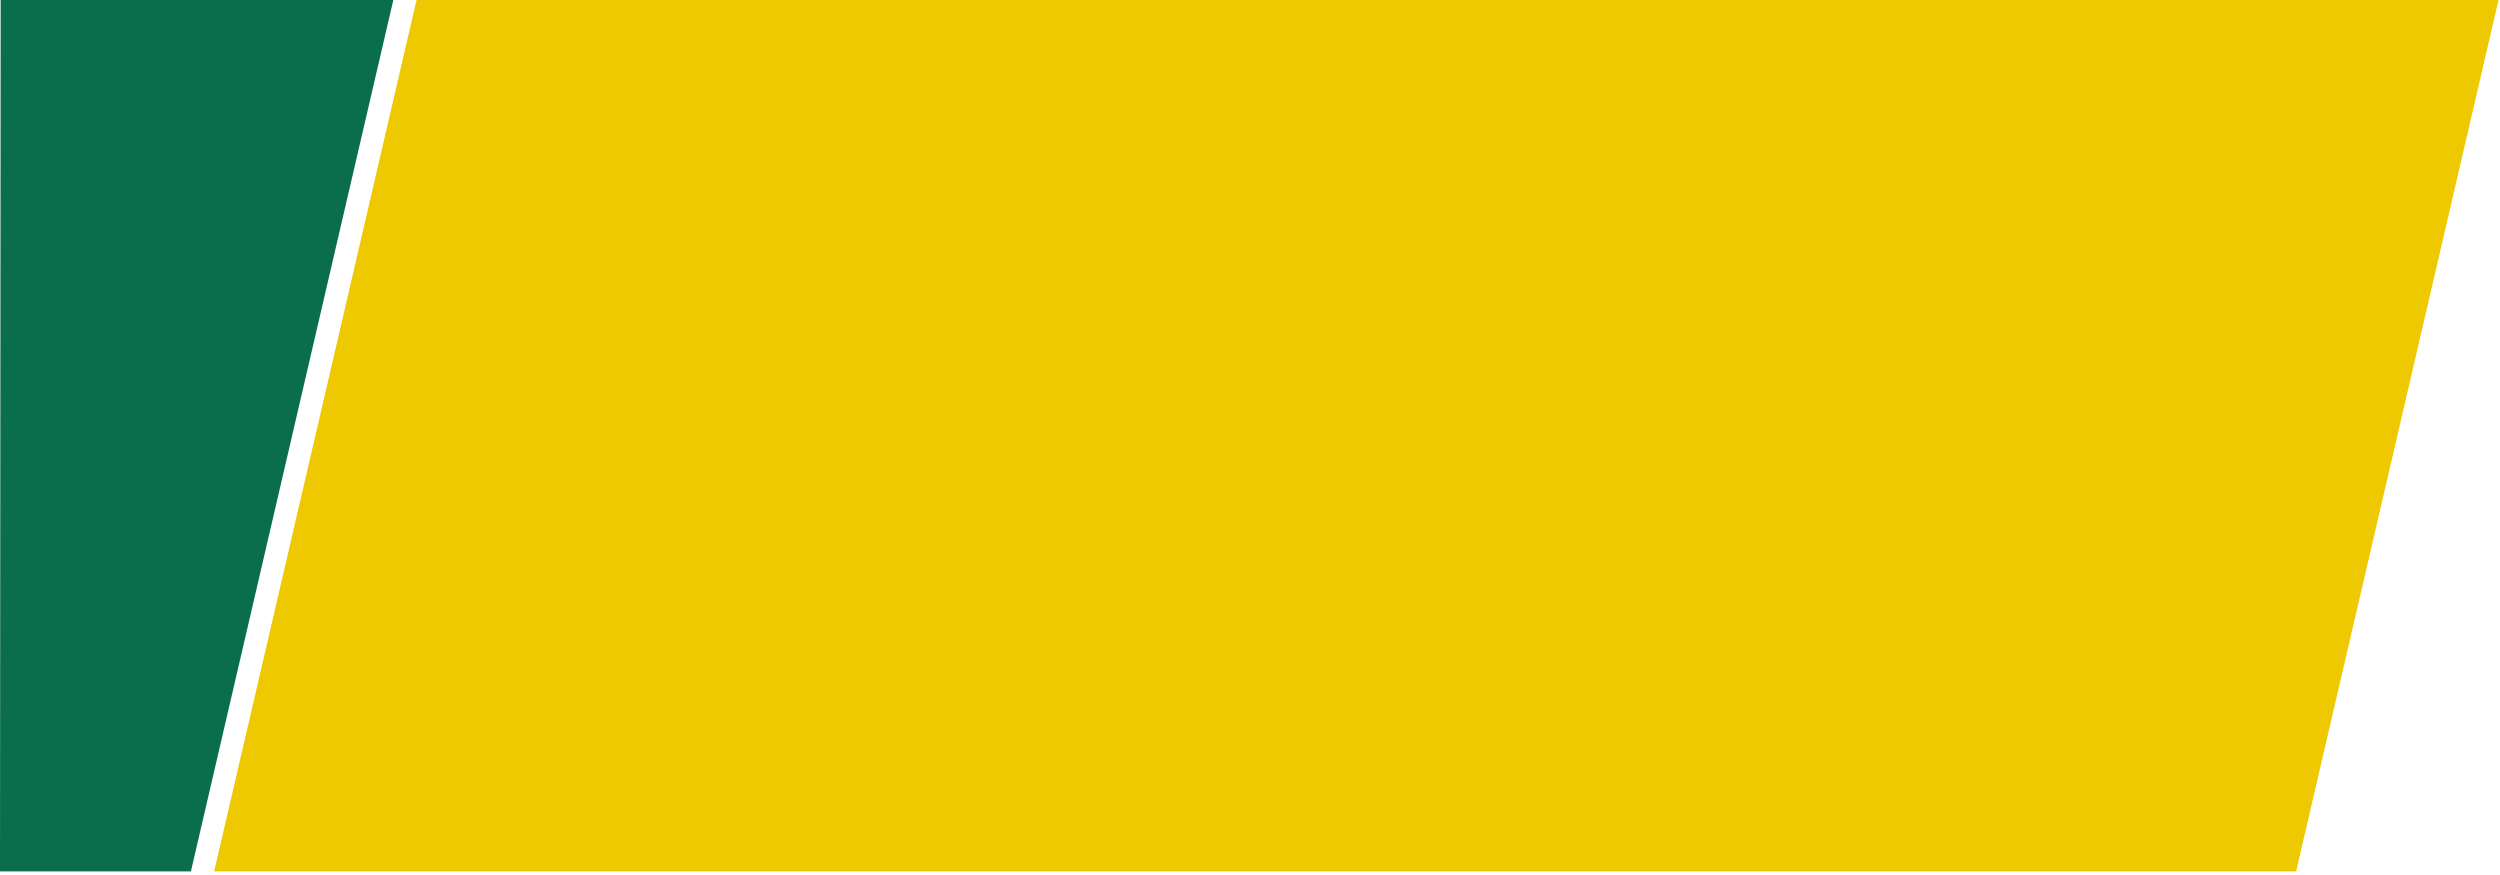
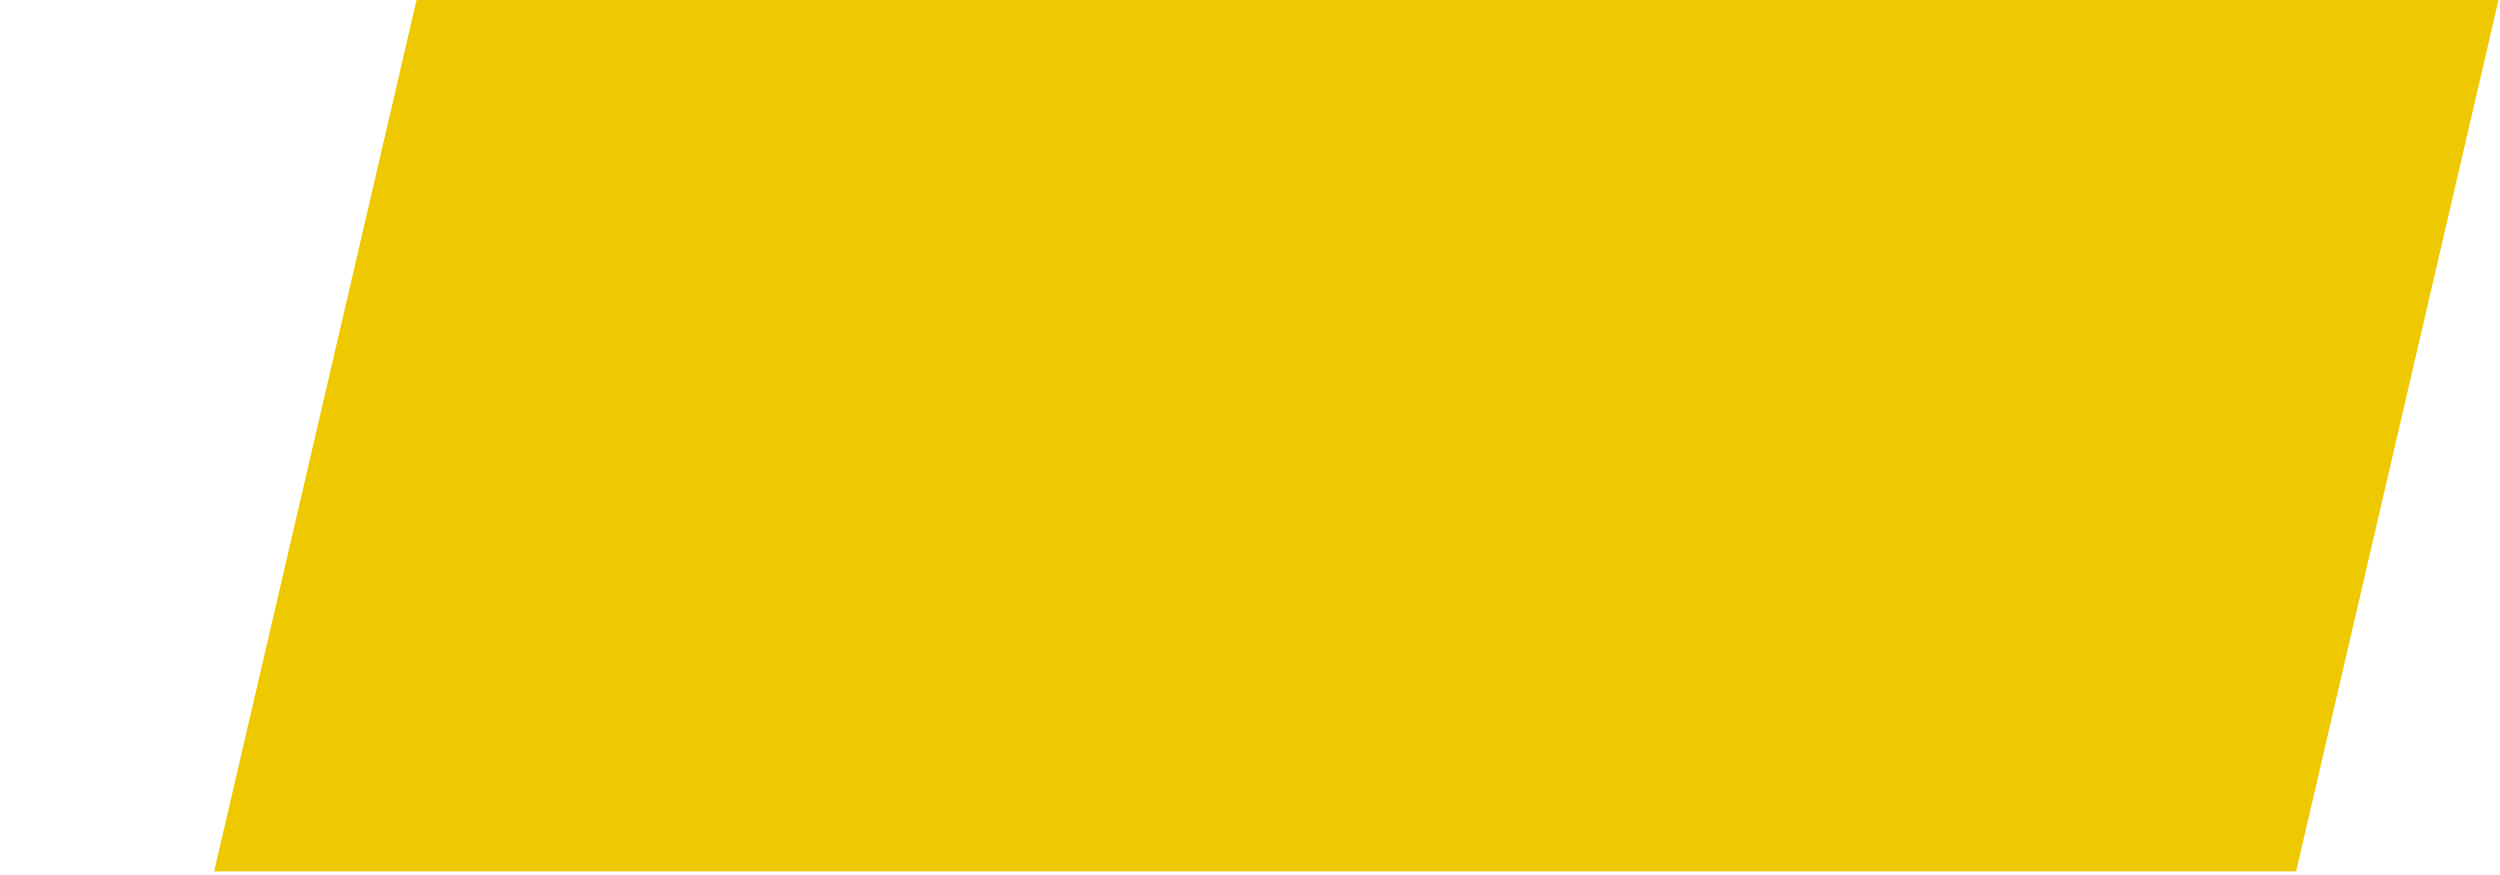
<svg xmlns="http://www.w3.org/2000/svg" width="100%" height="100%" viewBox="0 0 477 167" version="1.1" xml:space="preserve" style="fill-rule:evenodd;clip-rule:evenodd;stroke-linejoin:round;stroke-miterlimit:2;">
  <g transform="matrix(1,0,0,1,-76.156,-198.48)">
-     <path d="M76.283,198.48L151.203,198.48L112.581,364.744L76.156,364.744L76.283,198.48Z" style="fill:rgb(10,109,75);" />
-   </g>
+     </g>
  <g transform="matrix(1,0,0,1,-75.027,-198.48)">
    <path d="M513.127,364.744L481.627,364.744L115.884,364.744L154.506,198.48L551.748,198.48L513.127,364.744Z" style="fill:rgb(238,201,2);" />
  </g>
</svg>